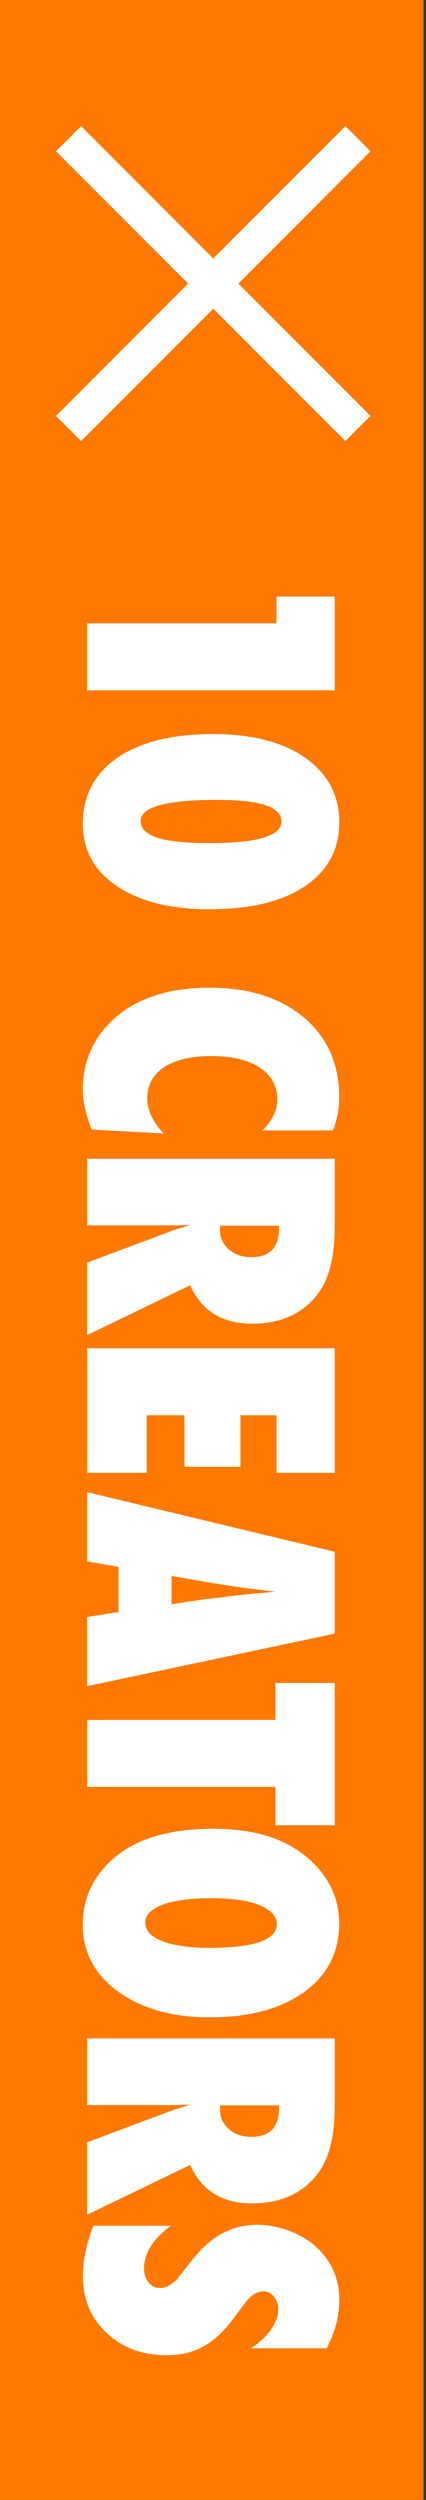
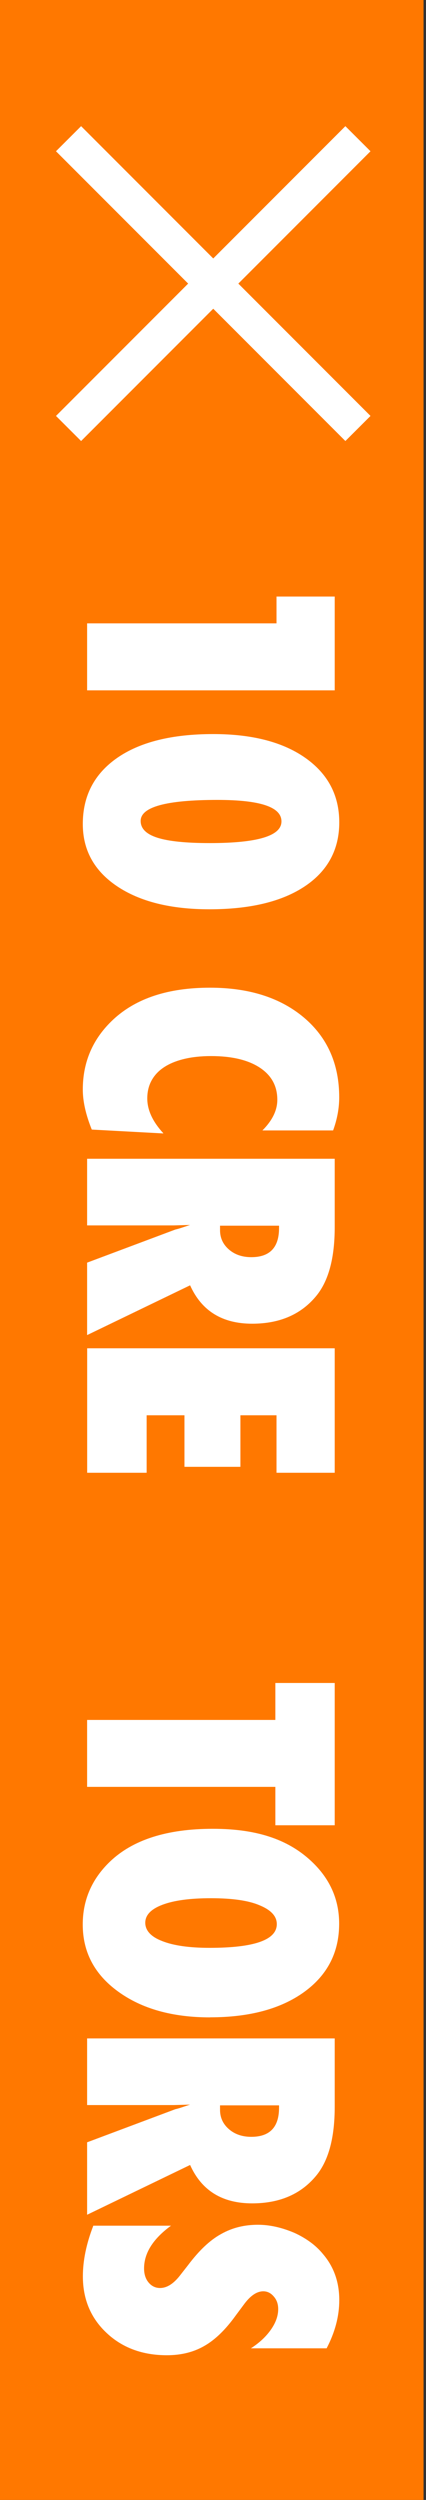
<svg xmlns="http://www.w3.org/2000/svg" width="60" height="352" viewBox="0 0 60 352" fill="none">
  <rect x="0" y="0" width="60" height="352" fill="#333333" stroke="none" />
  <g clip-path="url(#clip0_1316_55304)">
    <path d="M59.654 0H-0.346V352.425H59.654V0Z" fill="#FF7800" />
    <path d="M50.414 19.531L9.654 60.332" stroke="white" stroke-width="5" stroke-miterlimit="10" />
    <path d="M9.654 19.531L50.414 60.332" stroke="white" stroke-width="5" stroke-miterlimit="10" />
    <path d="M12.27 97.204V87.771H38.945V83.996H47.142V97.204H12.27Z" fill="white" />
    <path d="M29.476 128.03C24.027 128.03 19.689 126.942 16.47 124.774C13.259 122.607 11.662 119.684 11.662 116.023C11.662 112.062 13.284 108.953 16.519 106.704C19.738 104.472 24.246 103.359 30.027 103.359C35.492 103.359 39.813 104.472 42.992 106.704C46.186 108.953 47.784 111.981 47.784 115.796C47.784 119.611 46.162 122.639 42.927 124.799C39.692 126.958 35.208 128.03 29.492 128.03H29.476ZM29.549 118.71C36.278 118.71 39.643 117.696 39.643 115.658C39.643 113.62 36.635 112.63 30.611 112.63C23.411 112.63 19.811 113.62 19.811 115.593C19.811 116.665 20.597 117.452 22.17 117.955C23.743 118.459 26.2 118.71 29.541 118.71H29.549Z" fill="white" />
    <path d="M22.997 159.592L12.927 159.048C12.084 156.954 11.662 155.079 11.662 153.415C11.662 149.51 13.089 146.222 15.951 143.551C19.162 140.564 23.695 139.07 29.573 139.07C35.07 139.07 39.481 140.475 42.805 143.275C46.114 146.076 47.776 149.827 47.776 154.511C47.776 156.037 47.492 157.587 46.916 159.17H36.959C38.362 157.766 39.059 156.329 39.059 154.852C39.059 152.919 38.24 151.418 36.594 150.33C34.941 149.242 32.646 148.698 29.727 148.698C28.308 148.698 27.043 148.836 25.932 149.104C24.822 149.372 23.873 149.762 23.111 150.265C22.34 150.768 21.757 151.393 21.351 152.132C20.946 152.871 20.743 153.715 20.743 154.665C20.743 156.296 21.497 157.928 23.005 159.568L22.997 159.592Z" fill="white" />
    <path d="M12.27 187.981V177.785L24.691 173.125C24.902 173.076 25.178 173.003 25.526 172.89C25.875 172.776 26.288 172.638 26.767 172.476L24.464 172.541H12.27V163.156H47.142V172.808C47.142 177.062 46.307 180.244 44.637 182.355C42.497 185.034 39.456 186.382 35.516 186.382C31.299 186.382 28.389 184.579 26.775 180.975L12.278 187.981H12.27ZM30.991 172.581V173.214C30.991 174.302 31.405 175.203 32.232 175.926C33.059 176.648 34.113 177.014 35.394 177.014C37.997 177.014 39.302 175.65 39.302 172.922V172.581H30.991Z" fill="white" />
    <path d="M12.27 189.844H47.142V207.37H38.945V199.277H33.861V206.534H25.98V199.277H20.653V207.37H12.278V189.844H12.27Z" fill="white" />
-     <path d="M12.27 237.426V227.677L16.697 226.979V220.622L12.27 219.851V210.102L47.142 218.487V230.023L12.27 237.418V237.426ZM24.172 225.875L28.234 225.266C28.234 225.266 28.453 225.217 28.843 225.176C29.175 225.144 30.48 224.99 32.775 224.706C33.034 224.673 33.383 224.641 33.821 224.592C34.259 224.543 34.826 224.486 35.507 224.413L38.807 224.121C38.491 224.089 38.134 224.048 37.745 223.999C37.356 223.943 36.926 223.894 36.456 223.829C35.524 223.723 34.875 223.65 34.51 223.602C34.145 223.553 33.934 223.529 33.853 223.512L29.629 222.855L24.164 221.905V225.883L24.172 225.875Z" fill="white" />
    <path d="M12.27 251.605V242.172H38.783V236.969H47.142V257.004H38.783V251.597H12.27V251.605Z" fill="white" />
-     <path d="M29.589 284.054C24.27 284.054 19.957 282.836 16.625 280.409C13.308 277.998 11.654 274.856 11.654 270.976C11.654 267.542 12.927 264.587 15.473 262.135C18.692 259.042 23.533 257.5 29.971 257.5C36.408 257.5 40.868 259.115 44.135 262.338C46.56 264.733 47.768 267.574 47.768 270.862C47.768 274.889 46.13 278.087 42.846 280.474C39.562 282.852 35.144 284.045 29.589 284.045V284.054ZM29.525 274.263C35.833 274.263 38.987 273.143 38.987 270.919C38.987 269.807 38.16 268.914 36.506 268.248C34.973 267.599 32.711 267.274 29.727 267.274C26.744 267.274 24.514 267.582 22.892 268.191C21.27 268.8 20.46 269.652 20.46 270.732C20.46 271.812 21.254 272.705 22.852 273.314C24.449 273.947 26.671 274.263 29.517 274.263H29.525Z" fill="white" />
+     <path d="M29.589 284.054C24.27 284.054 19.957 282.836 16.625 280.409C13.308 277.998 11.654 274.856 11.654 270.976C11.654 267.542 12.927 264.587 15.473 262.135C18.692 259.042 23.533 257.5 29.971 257.5C36.408 257.5 40.868 259.115 44.135 262.338C46.56 264.733 47.768 267.574 47.768 270.862C47.768 274.889 46.13 278.087 42.846 280.474C39.562 282.852 35.144 284.045 29.589 284.045ZM29.525 274.263C35.833 274.263 38.987 273.143 38.987 270.919C38.987 269.807 38.16 268.914 36.506 268.248C34.973 267.599 32.711 267.274 29.727 267.274C26.744 267.274 24.514 267.582 22.892 268.191C21.27 268.8 20.46 269.652 20.46 270.732C20.46 271.812 21.254 272.705 22.852 273.314C24.449 273.947 26.671 274.263 29.517 274.263H29.525Z" fill="white" />
    <path d="M12.27 311.84V301.644L24.691 296.984C24.902 296.936 25.178 296.863 25.526 296.749C25.875 296.635 26.288 296.497 26.767 296.335L24.464 296.4H12.27V287.016H47.142V296.668C47.142 300.922 46.307 304.104 44.637 306.214C42.497 308.893 39.456 310.241 35.516 310.241C31.299 310.241 28.389 308.439 26.775 304.834L12.278 311.84H12.27ZM30.991 296.441V297.074C30.991 298.162 31.405 299.063 32.232 299.785C33.059 300.508 34.113 300.873 35.394 300.873C37.997 300.873 39.302 299.509 39.302 296.781V296.441H30.991Z" fill="white" />
    <path d="M13.131 313.384H24.085C21.556 315.235 20.291 317.24 20.291 319.399C20.291 320.211 20.502 320.877 20.931 321.388C21.361 321.899 21.896 322.159 22.545 322.159C23.477 322.159 24.385 321.599 25.277 320.487L26.477 318.953C27.248 317.93 28.01 317.053 28.772 316.331C29.534 315.608 30.312 315.015 31.123 314.569C31.926 314.114 32.761 313.782 33.62 313.57C34.48 313.359 35.38 313.254 36.329 313.254C37.958 313.254 39.653 313.627 41.437 314.382C42.264 314.756 43.018 315.194 43.707 315.697C44.388 316.193 44.996 316.769 45.523 317.418C47.031 319.196 47.785 321.347 47.785 323.864C47.785 326.113 47.194 328.369 46.002 330.651H35.339C36.531 329.879 37.464 329.011 38.153 328.028C38.842 327.046 39.183 326.08 39.183 325.13C39.183 324.408 38.972 323.815 38.55 323.344C38.145 322.865 37.65 322.622 37.083 322.622C36.15 322.622 35.226 323.263 34.302 324.546L33.191 326.04C31.764 328.028 30.288 329.457 28.788 330.31C27.28 331.186 25.52 331.625 23.502 331.625C20.072 331.625 17.234 330.578 15.012 328.483C12.783 326.389 11.672 323.734 11.672 320.519C11.672 318.303 12.158 315.933 13.139 313.4L13.131 313.384Z" fill="white" />
  </g>
  <defs>
    <clipPath id="clip0_1316_55304">
      <rect width="60" height="352" fill="white" transform="translate(-0.346)" />
    </clipPath>
  </defs>
</svg>